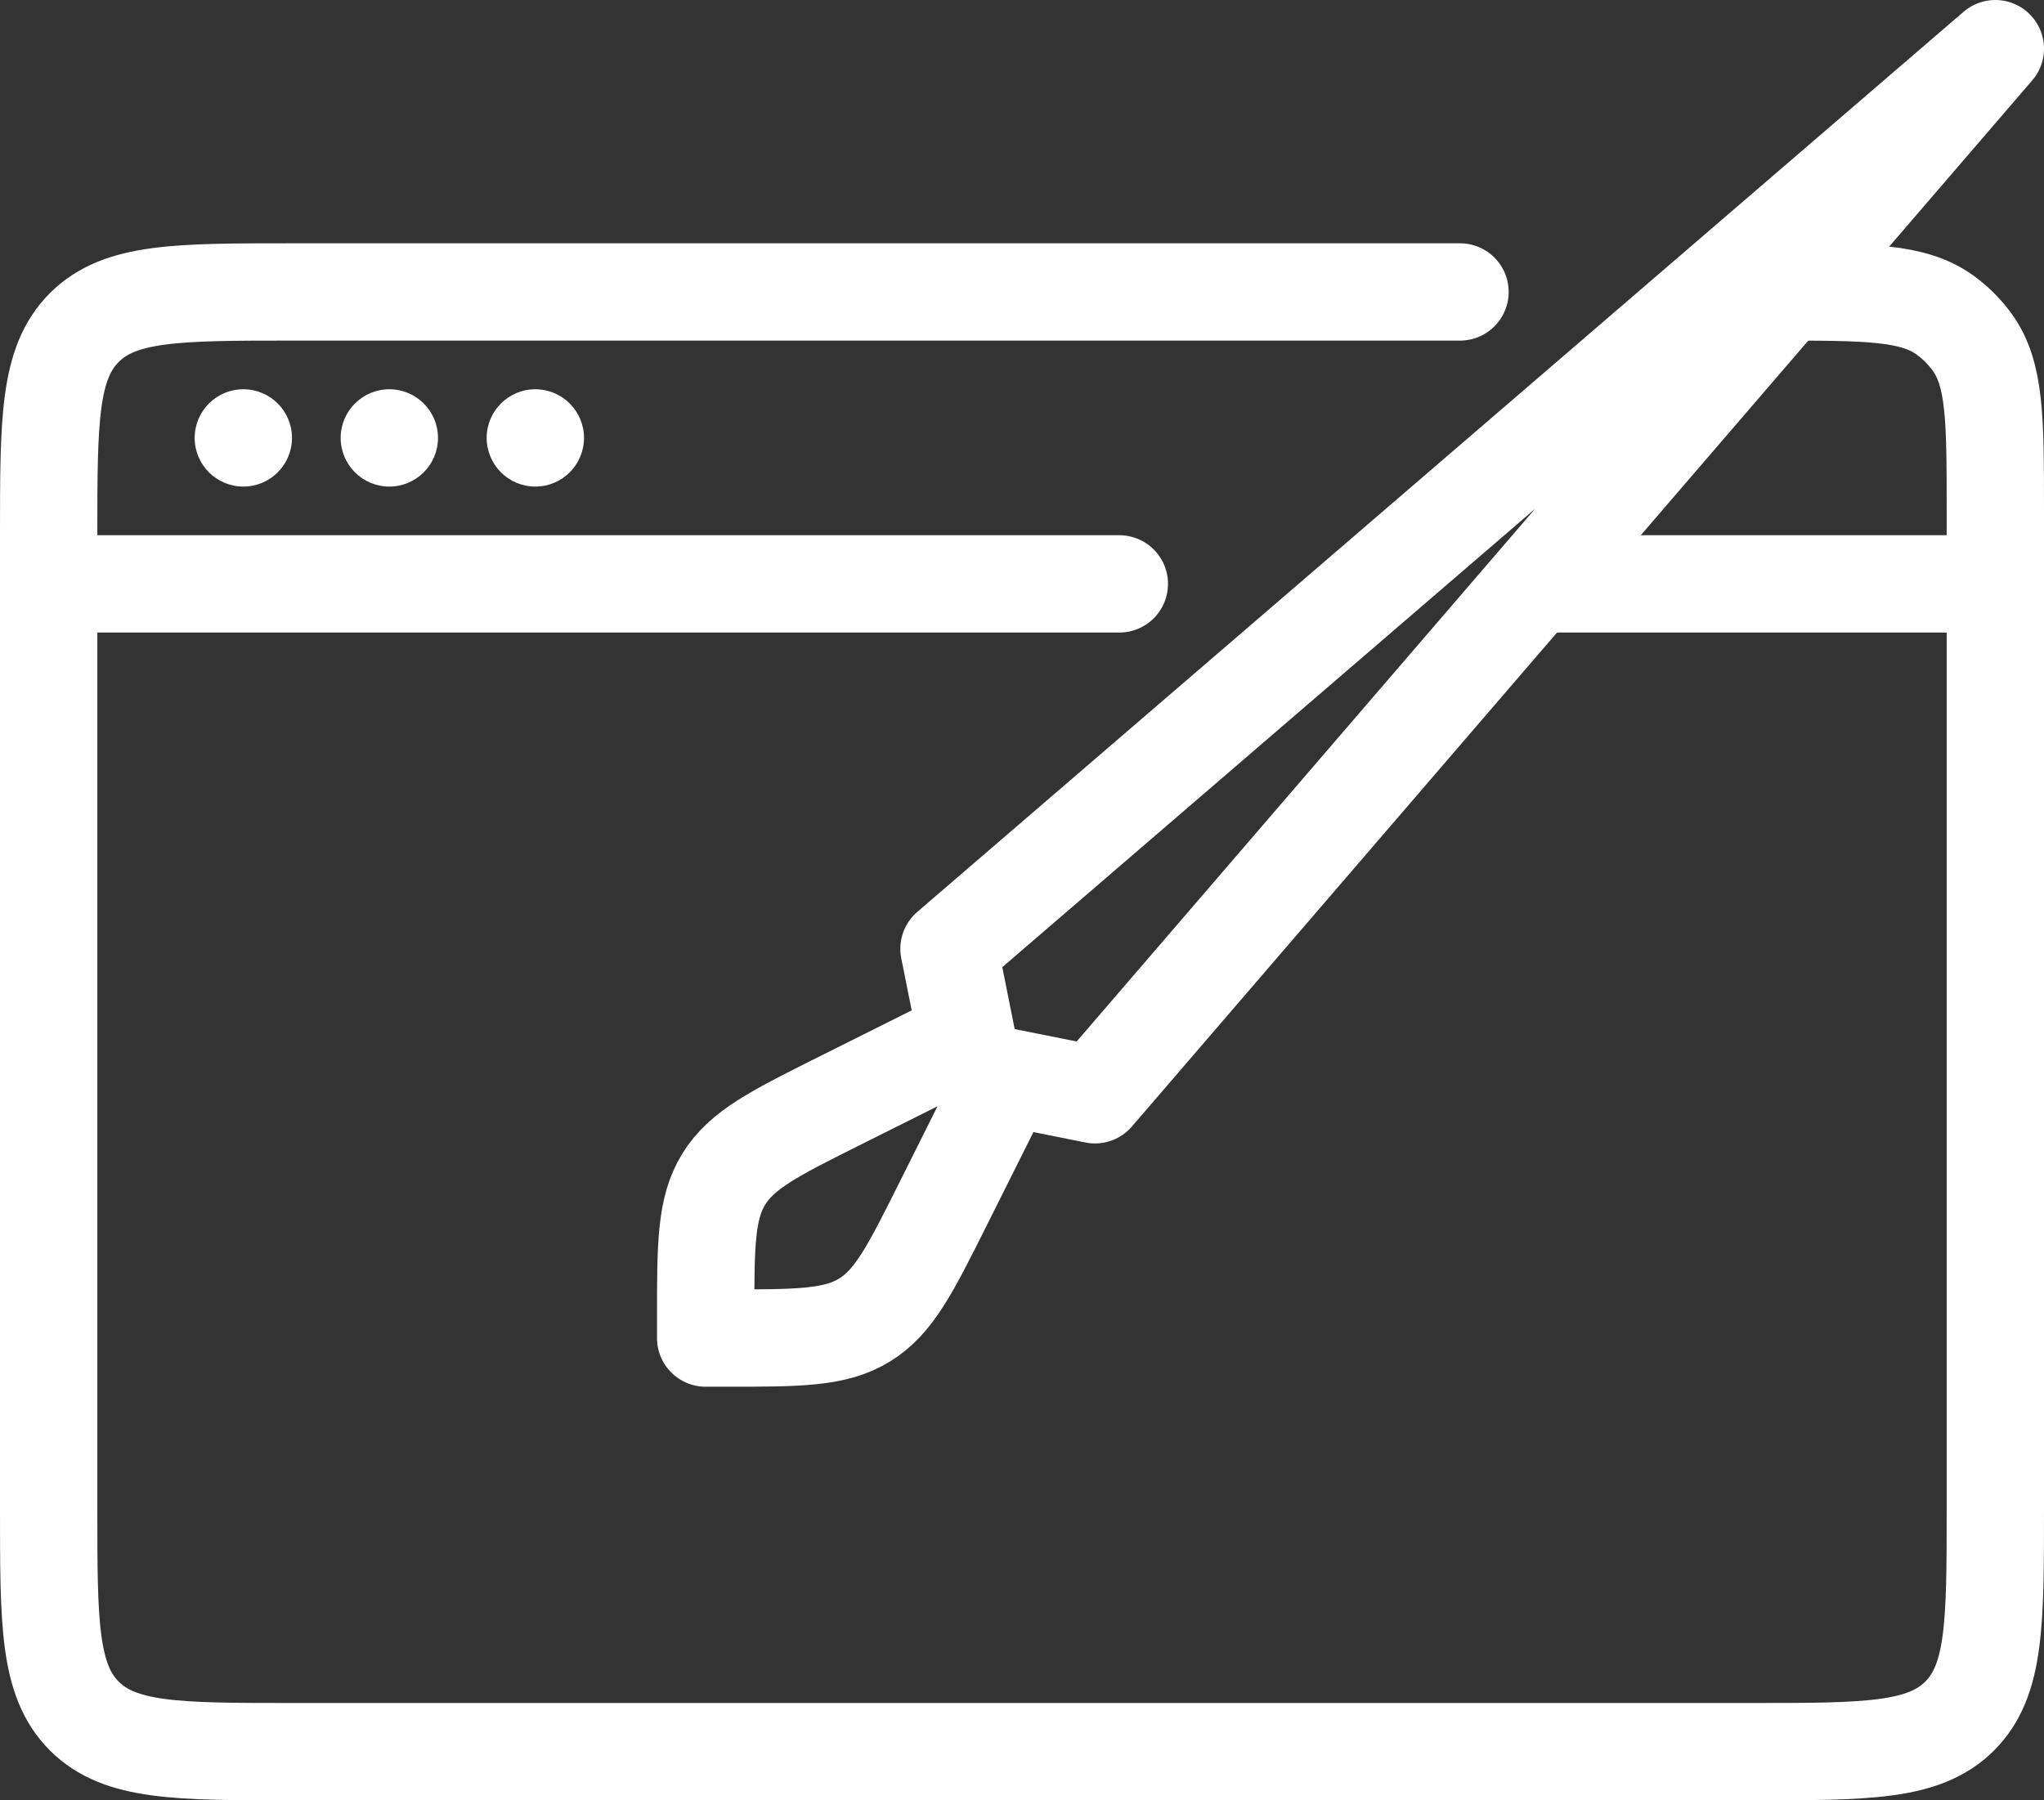
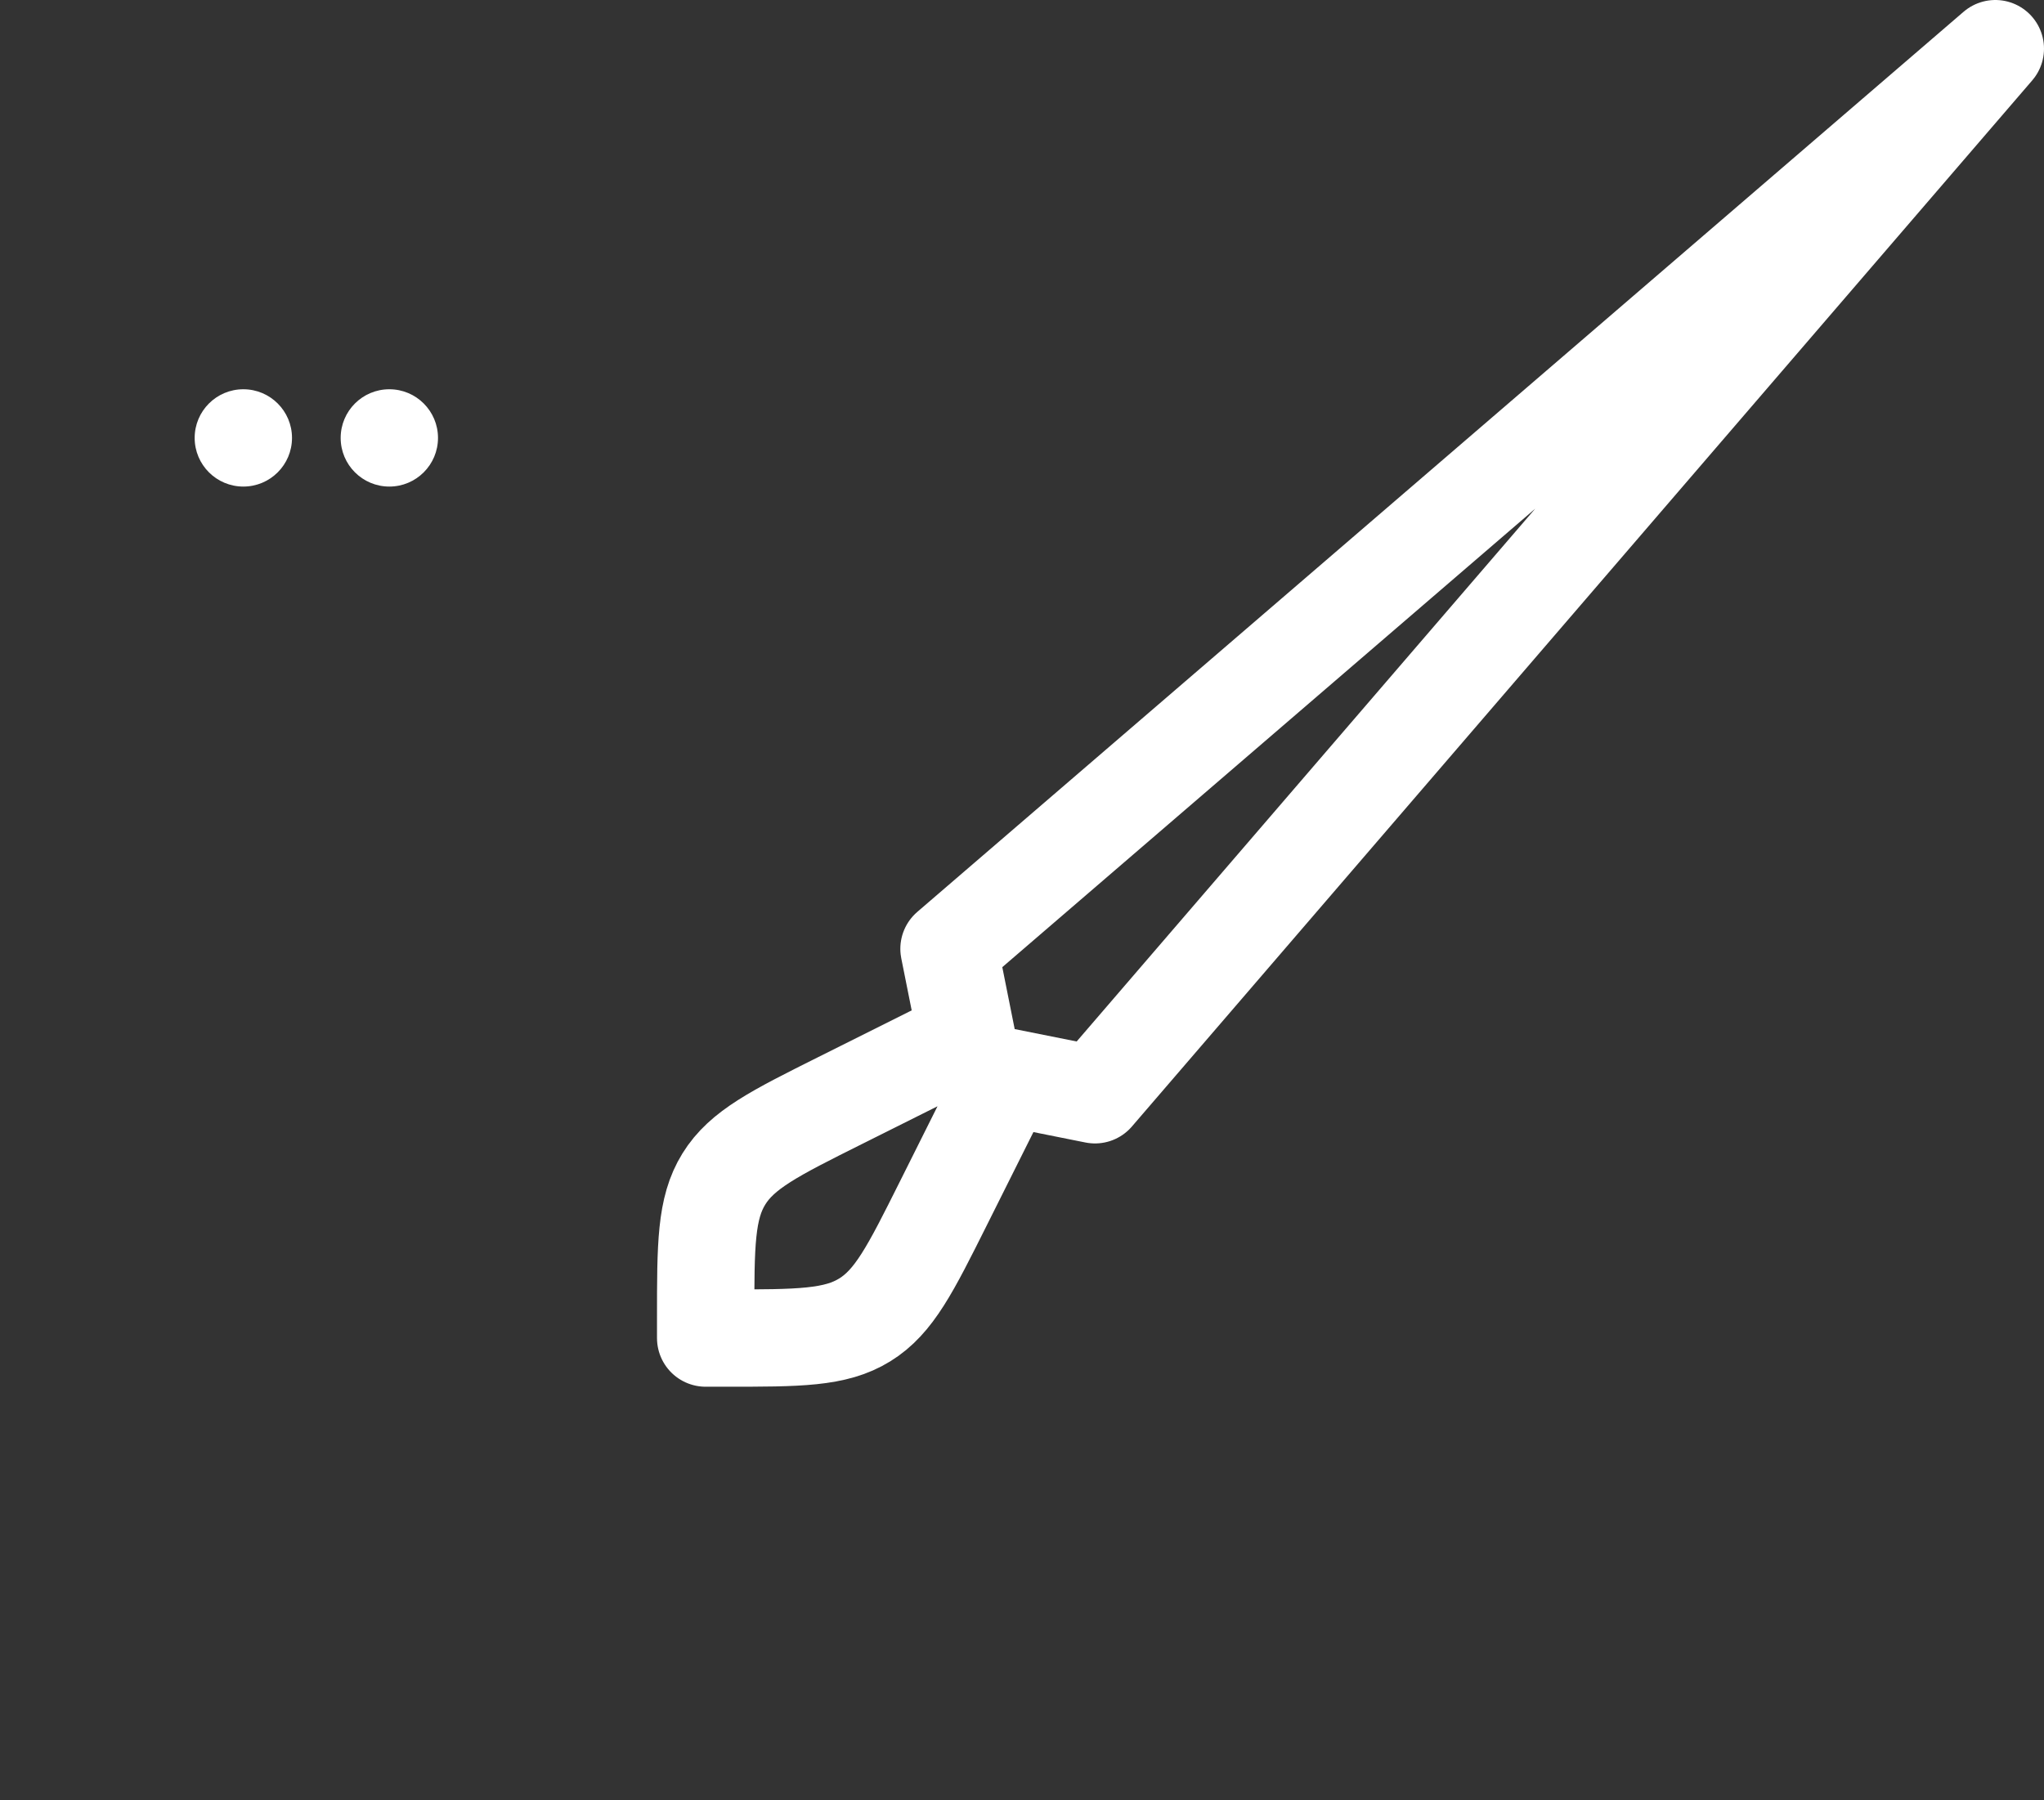
<svg xmlns="http://www.w3.org/2000/svg" width="84" height="74" viewBox="0 0 84 74" fill="none">
  <rect x="0" y="0" width="84" height="74" fill="#333333" stroke="none" />
-   <path d="M60 12L12 12C7.286 12 4.929 12 3.464 13.464C2 14.929 2 17.286 2 22L2 62C2 66.714 2 69.071 3.464 70.535C4.929 72 7.286 72 12 72H72C76.714 72 79.071 72 80.535 70.535C82 69.071 82 66.714 82 62V21C82 17.25 82 15.375 81.045 14.061C80.737 13.637 80.363 13.263 79.939 12.955C78.625 12 76.75 12 73 12V12" stroke="white" stroke-width="4" stroke-linecap="round" stroke-linejoin="round" />
-   <path d="M2 24L46 24" stroke="white" stroke-width="4" stroke-linecap="round" stroke-linejoin="round" />
-   <path d="M64 24L82 24" stroke="white" stroke-width="4" stroke-linecap="round" stroke-linejoin="round" />
  <circle cx="10" cy="18" r="2" fill="white" />
  <circle cx="16" cy="18" r="2" fill="white" />
-   <circle cx="22" cy="18" r="2" fill="white" />
  <path d="M82 2L45 45L40 44L39 39L82 2Z" stroke="white" stroke-width="4" stroke-linecap="round" stroke-linejoin="round" />
  <path d="M29 55H29.82C32.827 55 34.33 55 35.538 54.253C36.747 53.507 37.419 52.162 38.764 49.472L41 45L39 43L34.528 45.236C31.838 46.581 30.494 47.253 29.747 48.462C29 49.67 29 51.173 29 54.18V55Z" stroke="white" stroke-width="4" stroke-linecap="round" stroke-linejoin="round" />
</svg>